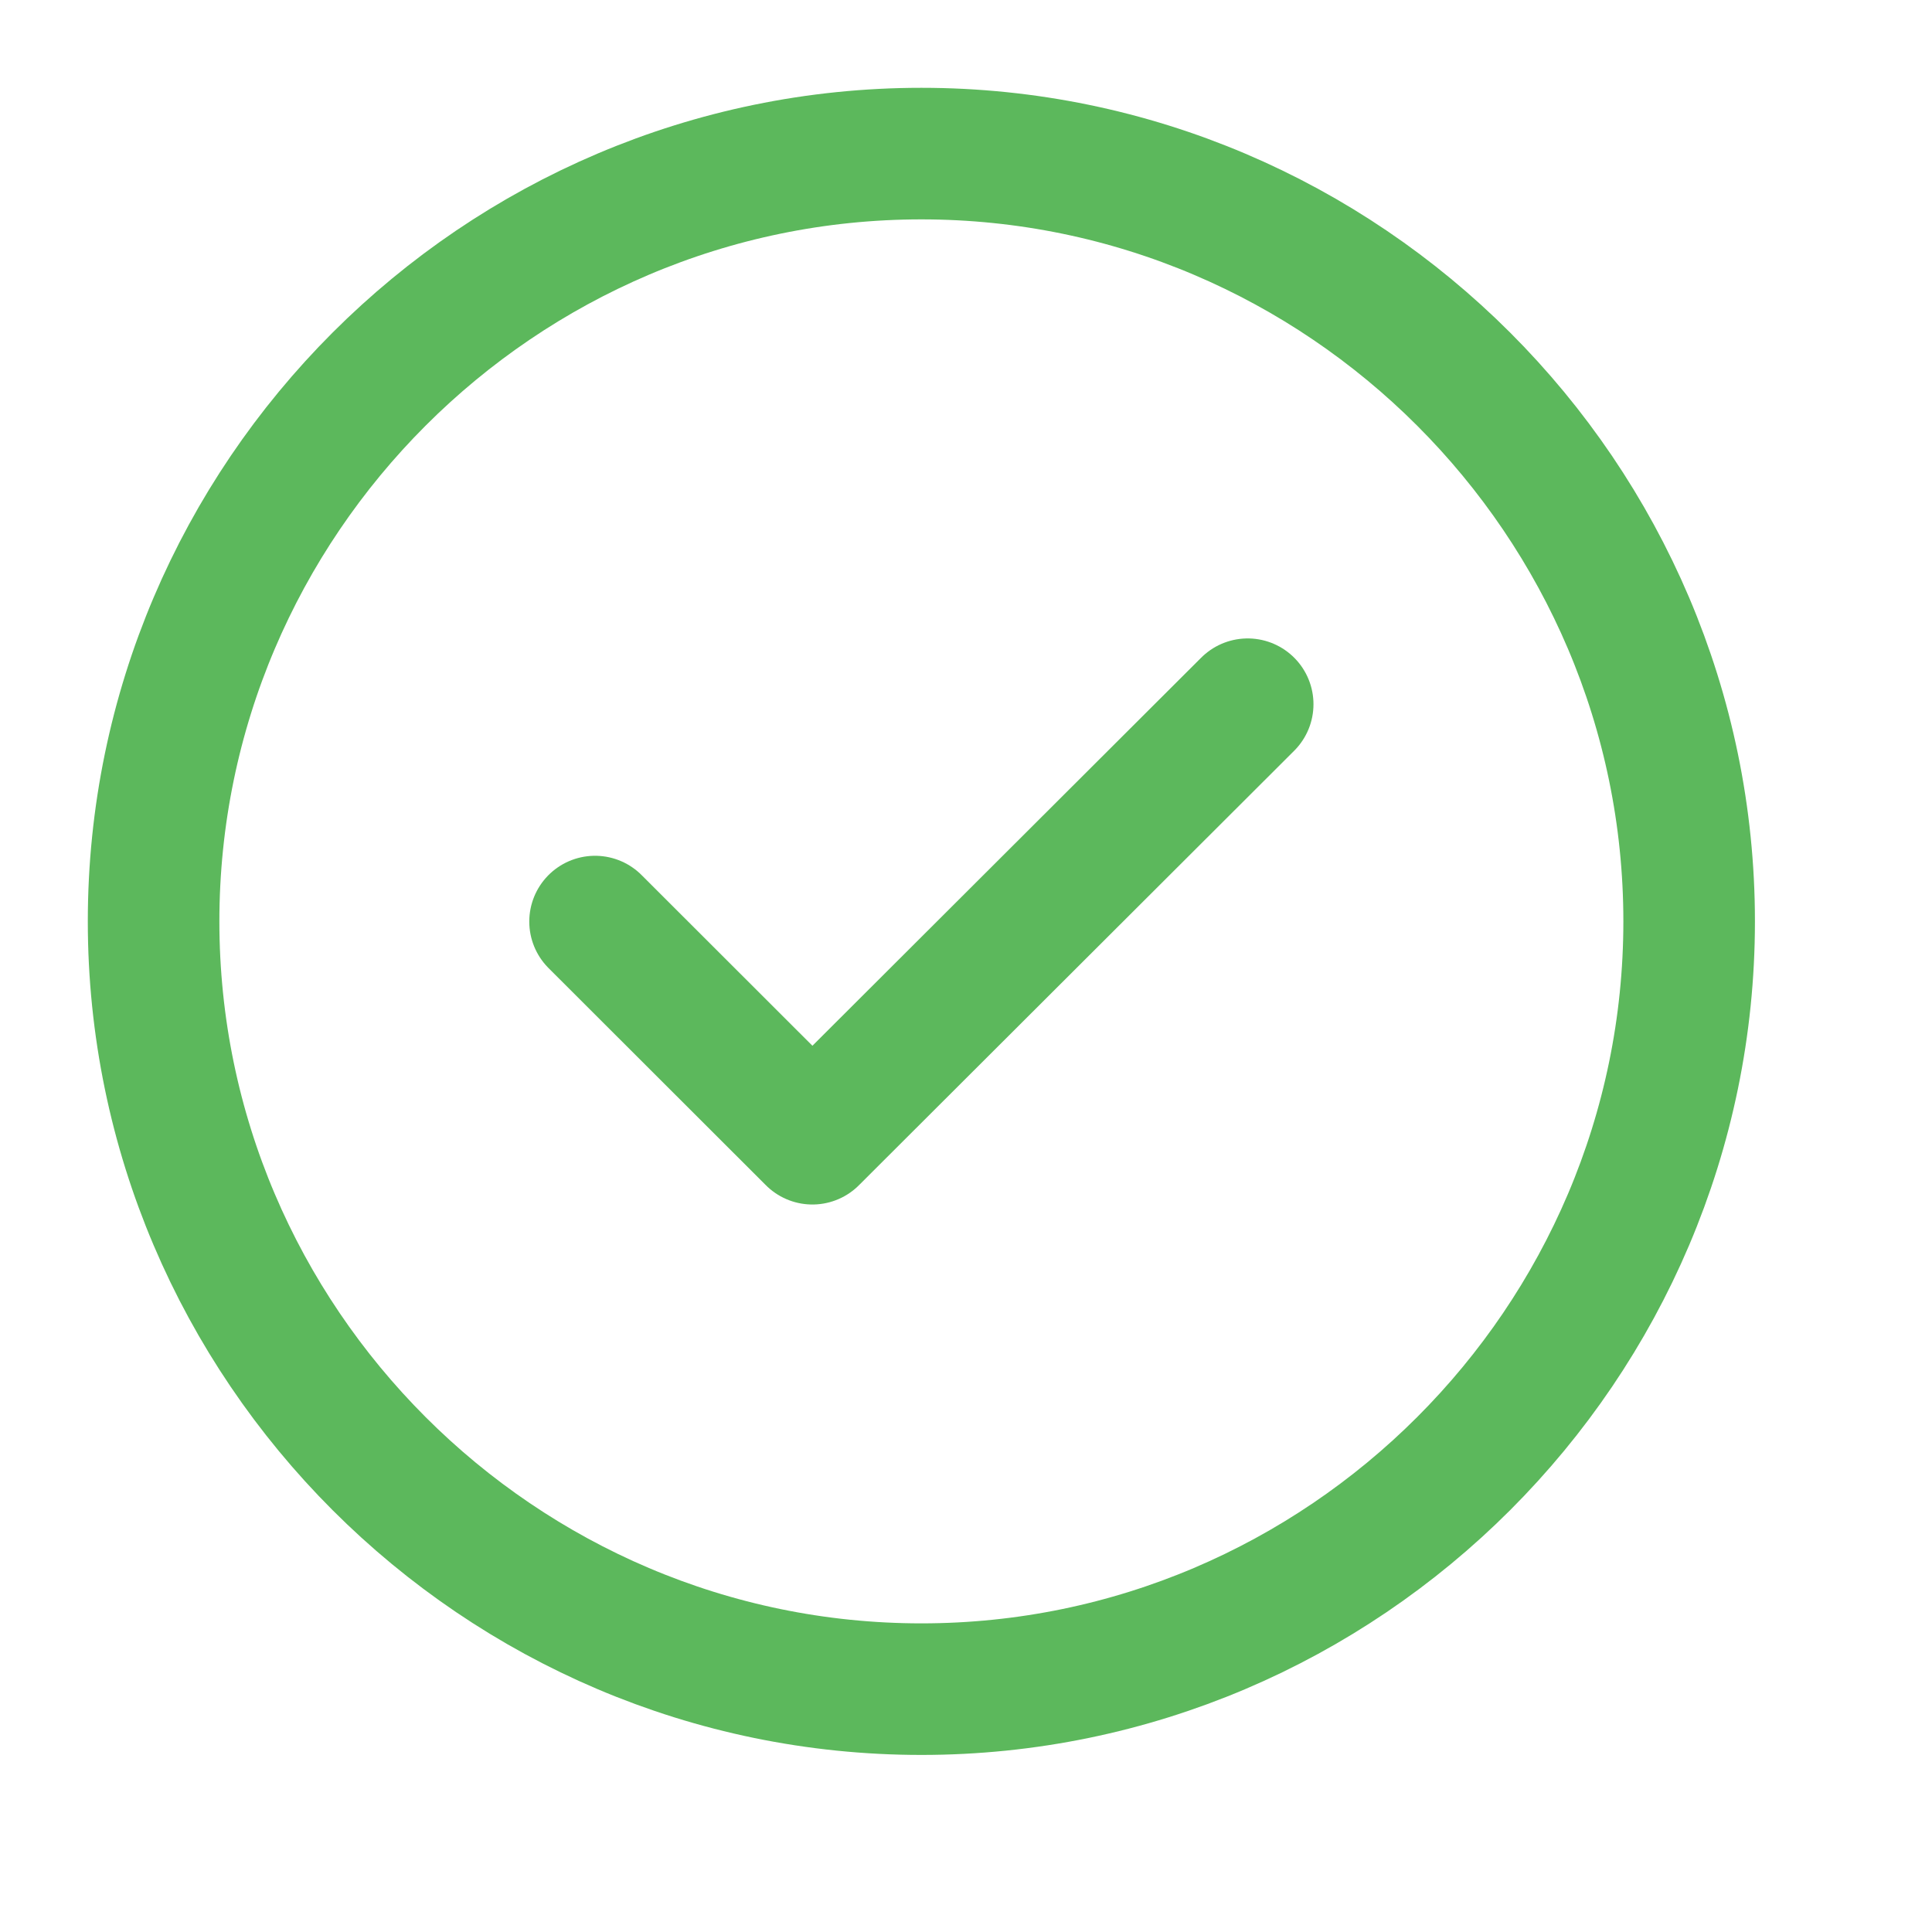
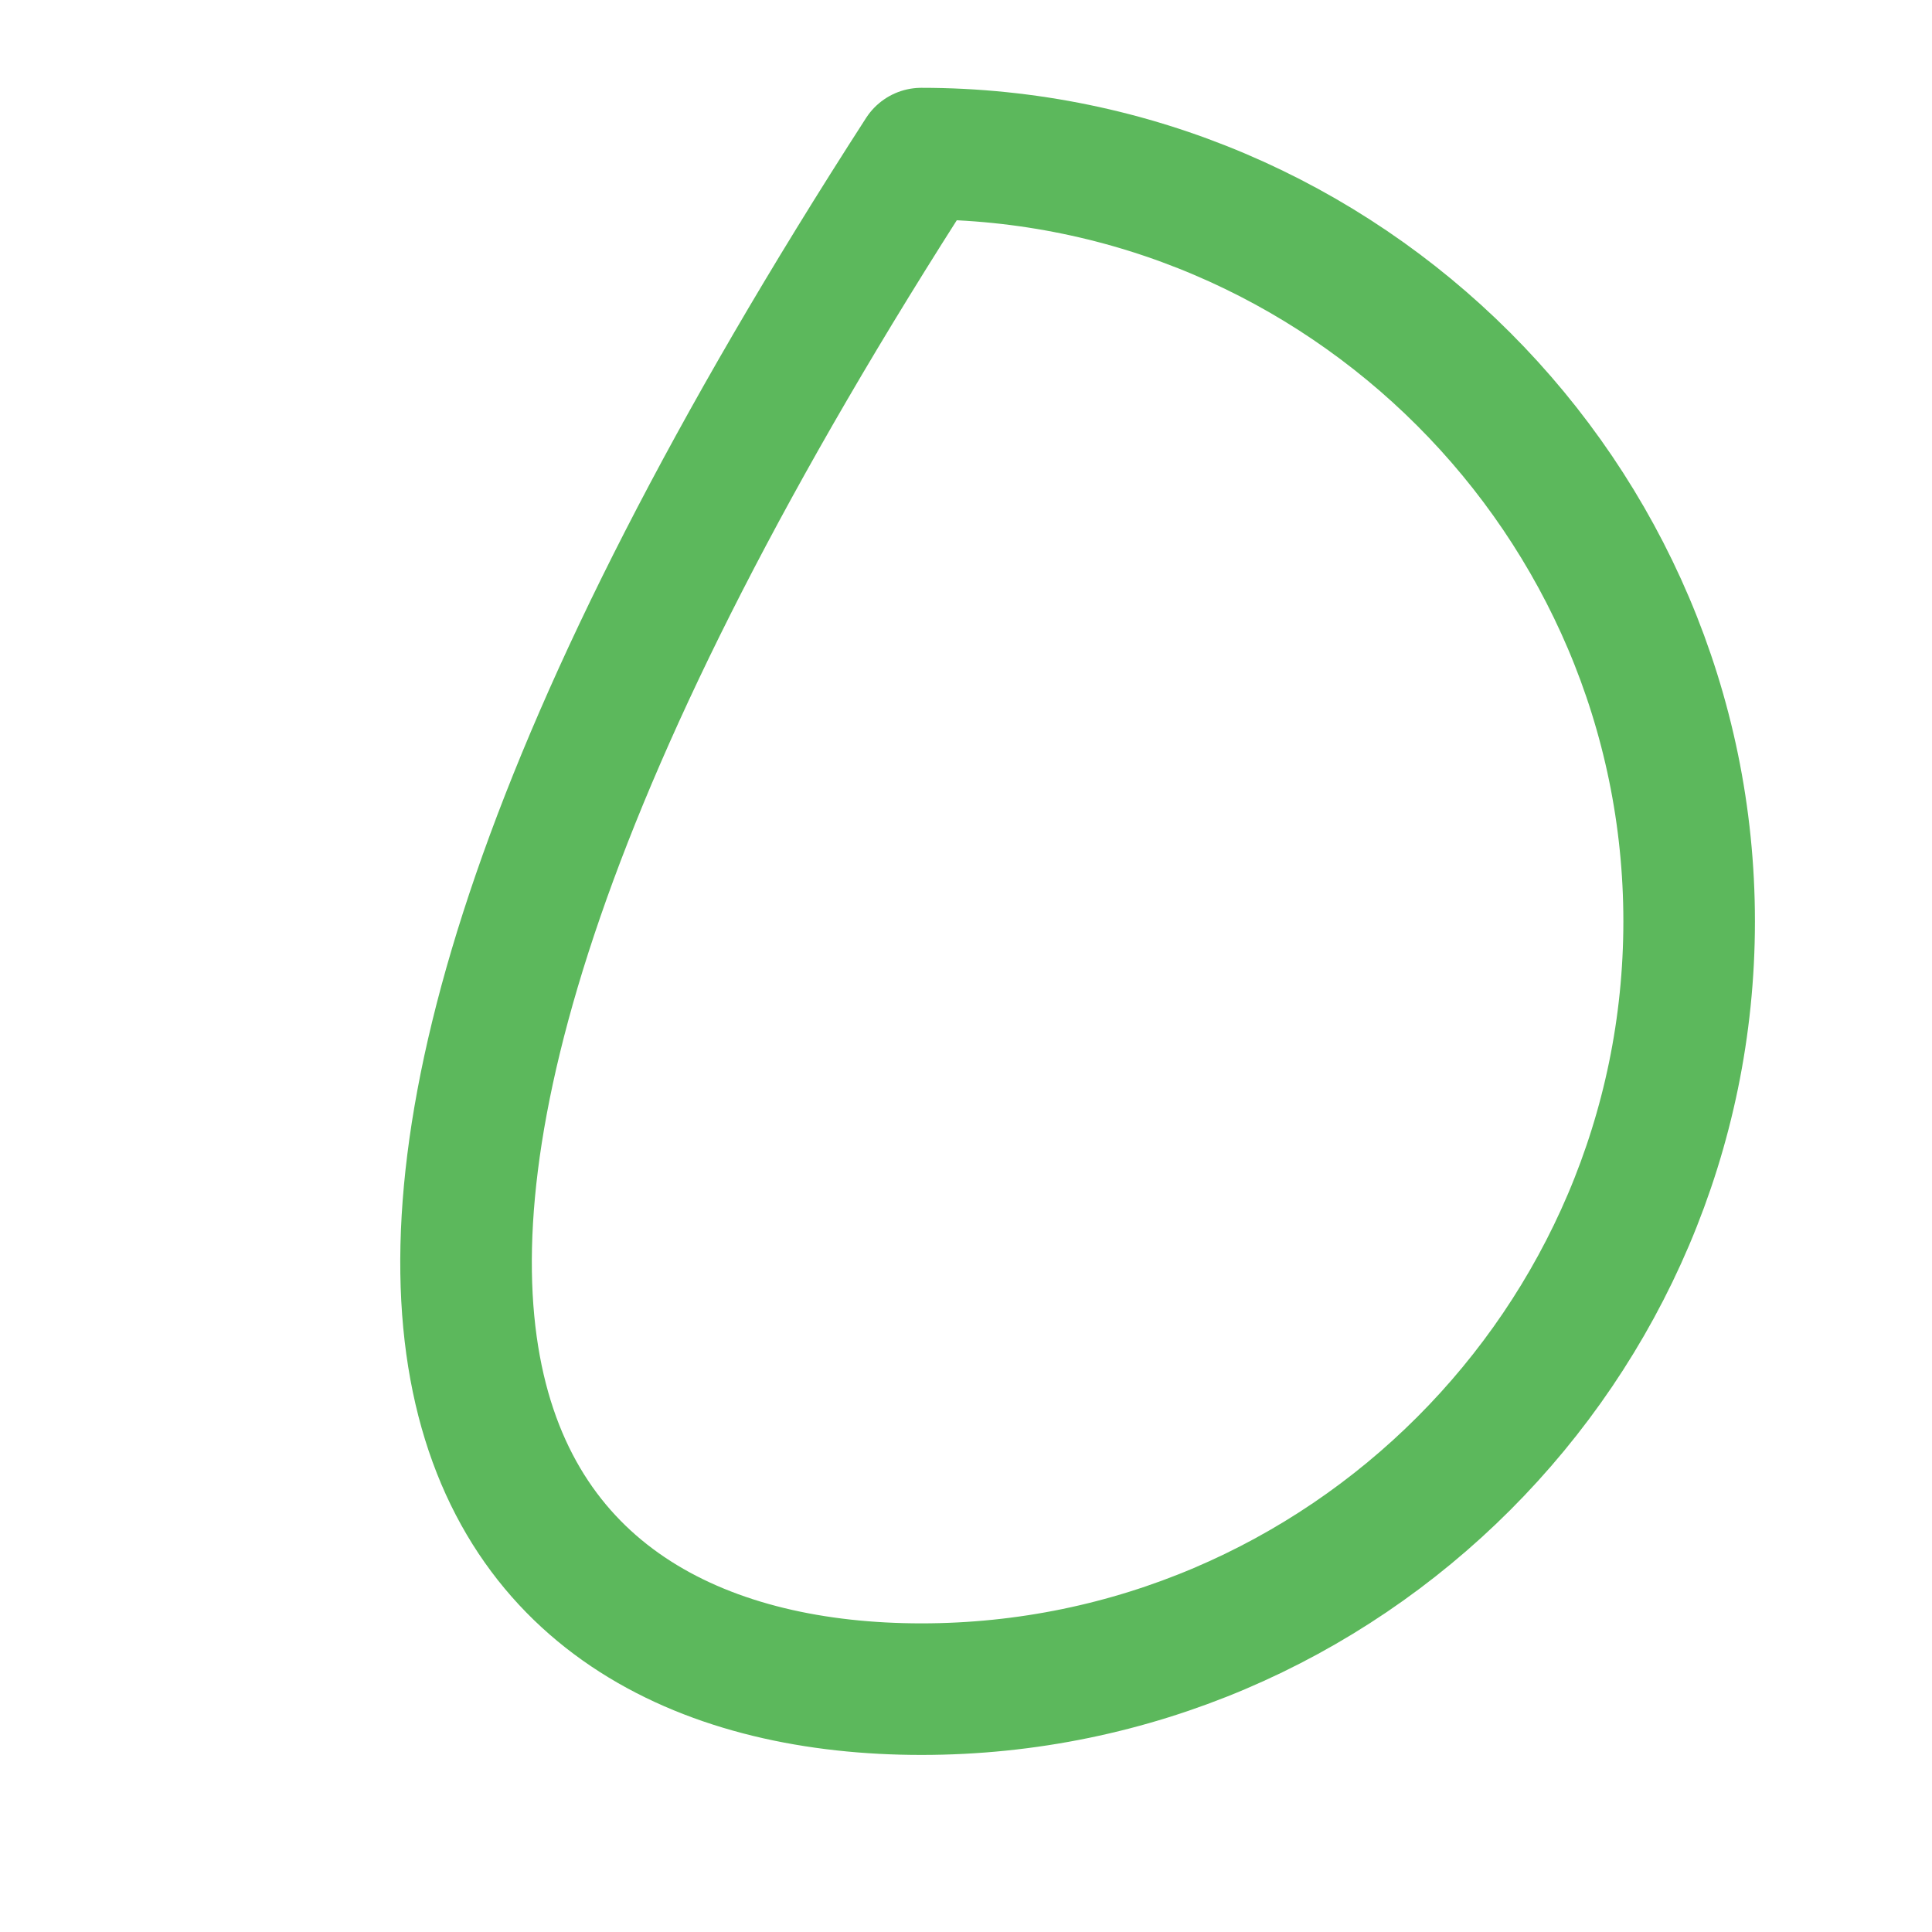
<svg xmlns="http://www.w3.org/2000/svg" fill="none" height="100%" overflow="visible" preserveAspectRatio="none" style="display: block;" viewBox="0 0 10 10" width="100%">
  <g id="vuesax/linear/tick-circle">
    <g id="tick-circle">
-       <path d="M4.769 8.743C6.955 8.743 8.743 6.955 8.743 4.769C8.743 2.583 6.955 0.795 4.769 0.795C2.583 0.795 0.795 2.583 0.795 4.769C0.795 6.955 2.583 8.743 4.769 8.743Z" id="Vector" stroke="#5CB85C" stroke-linecap="round" stroke-linejoin="round" stroke-width="0.681" />
-       <path d="M3.08 4.77L4.205 5.894L6.458 3.645" id="Vector_2" stroke="#5CB85C" stroke-linecap="round" stroke-linejoin="round" stroke-width="0.681" />
+       <path d="M4.769 8.743C6.955 8.743 8.743 6.955 8.743 4.769C8.743 2.583 6.955 0.795 4.769 0.795C0.795 6.955 2.583 8.743 4.769 8.743Z" id="Vector" stroke="#5CB85C" stroke-linecap="round" stroke-linejoin="round" stroke-width="0.681" />
      <g id="Vector_3" opacity="0">
</g>
    </g>
  </g>
</svg>